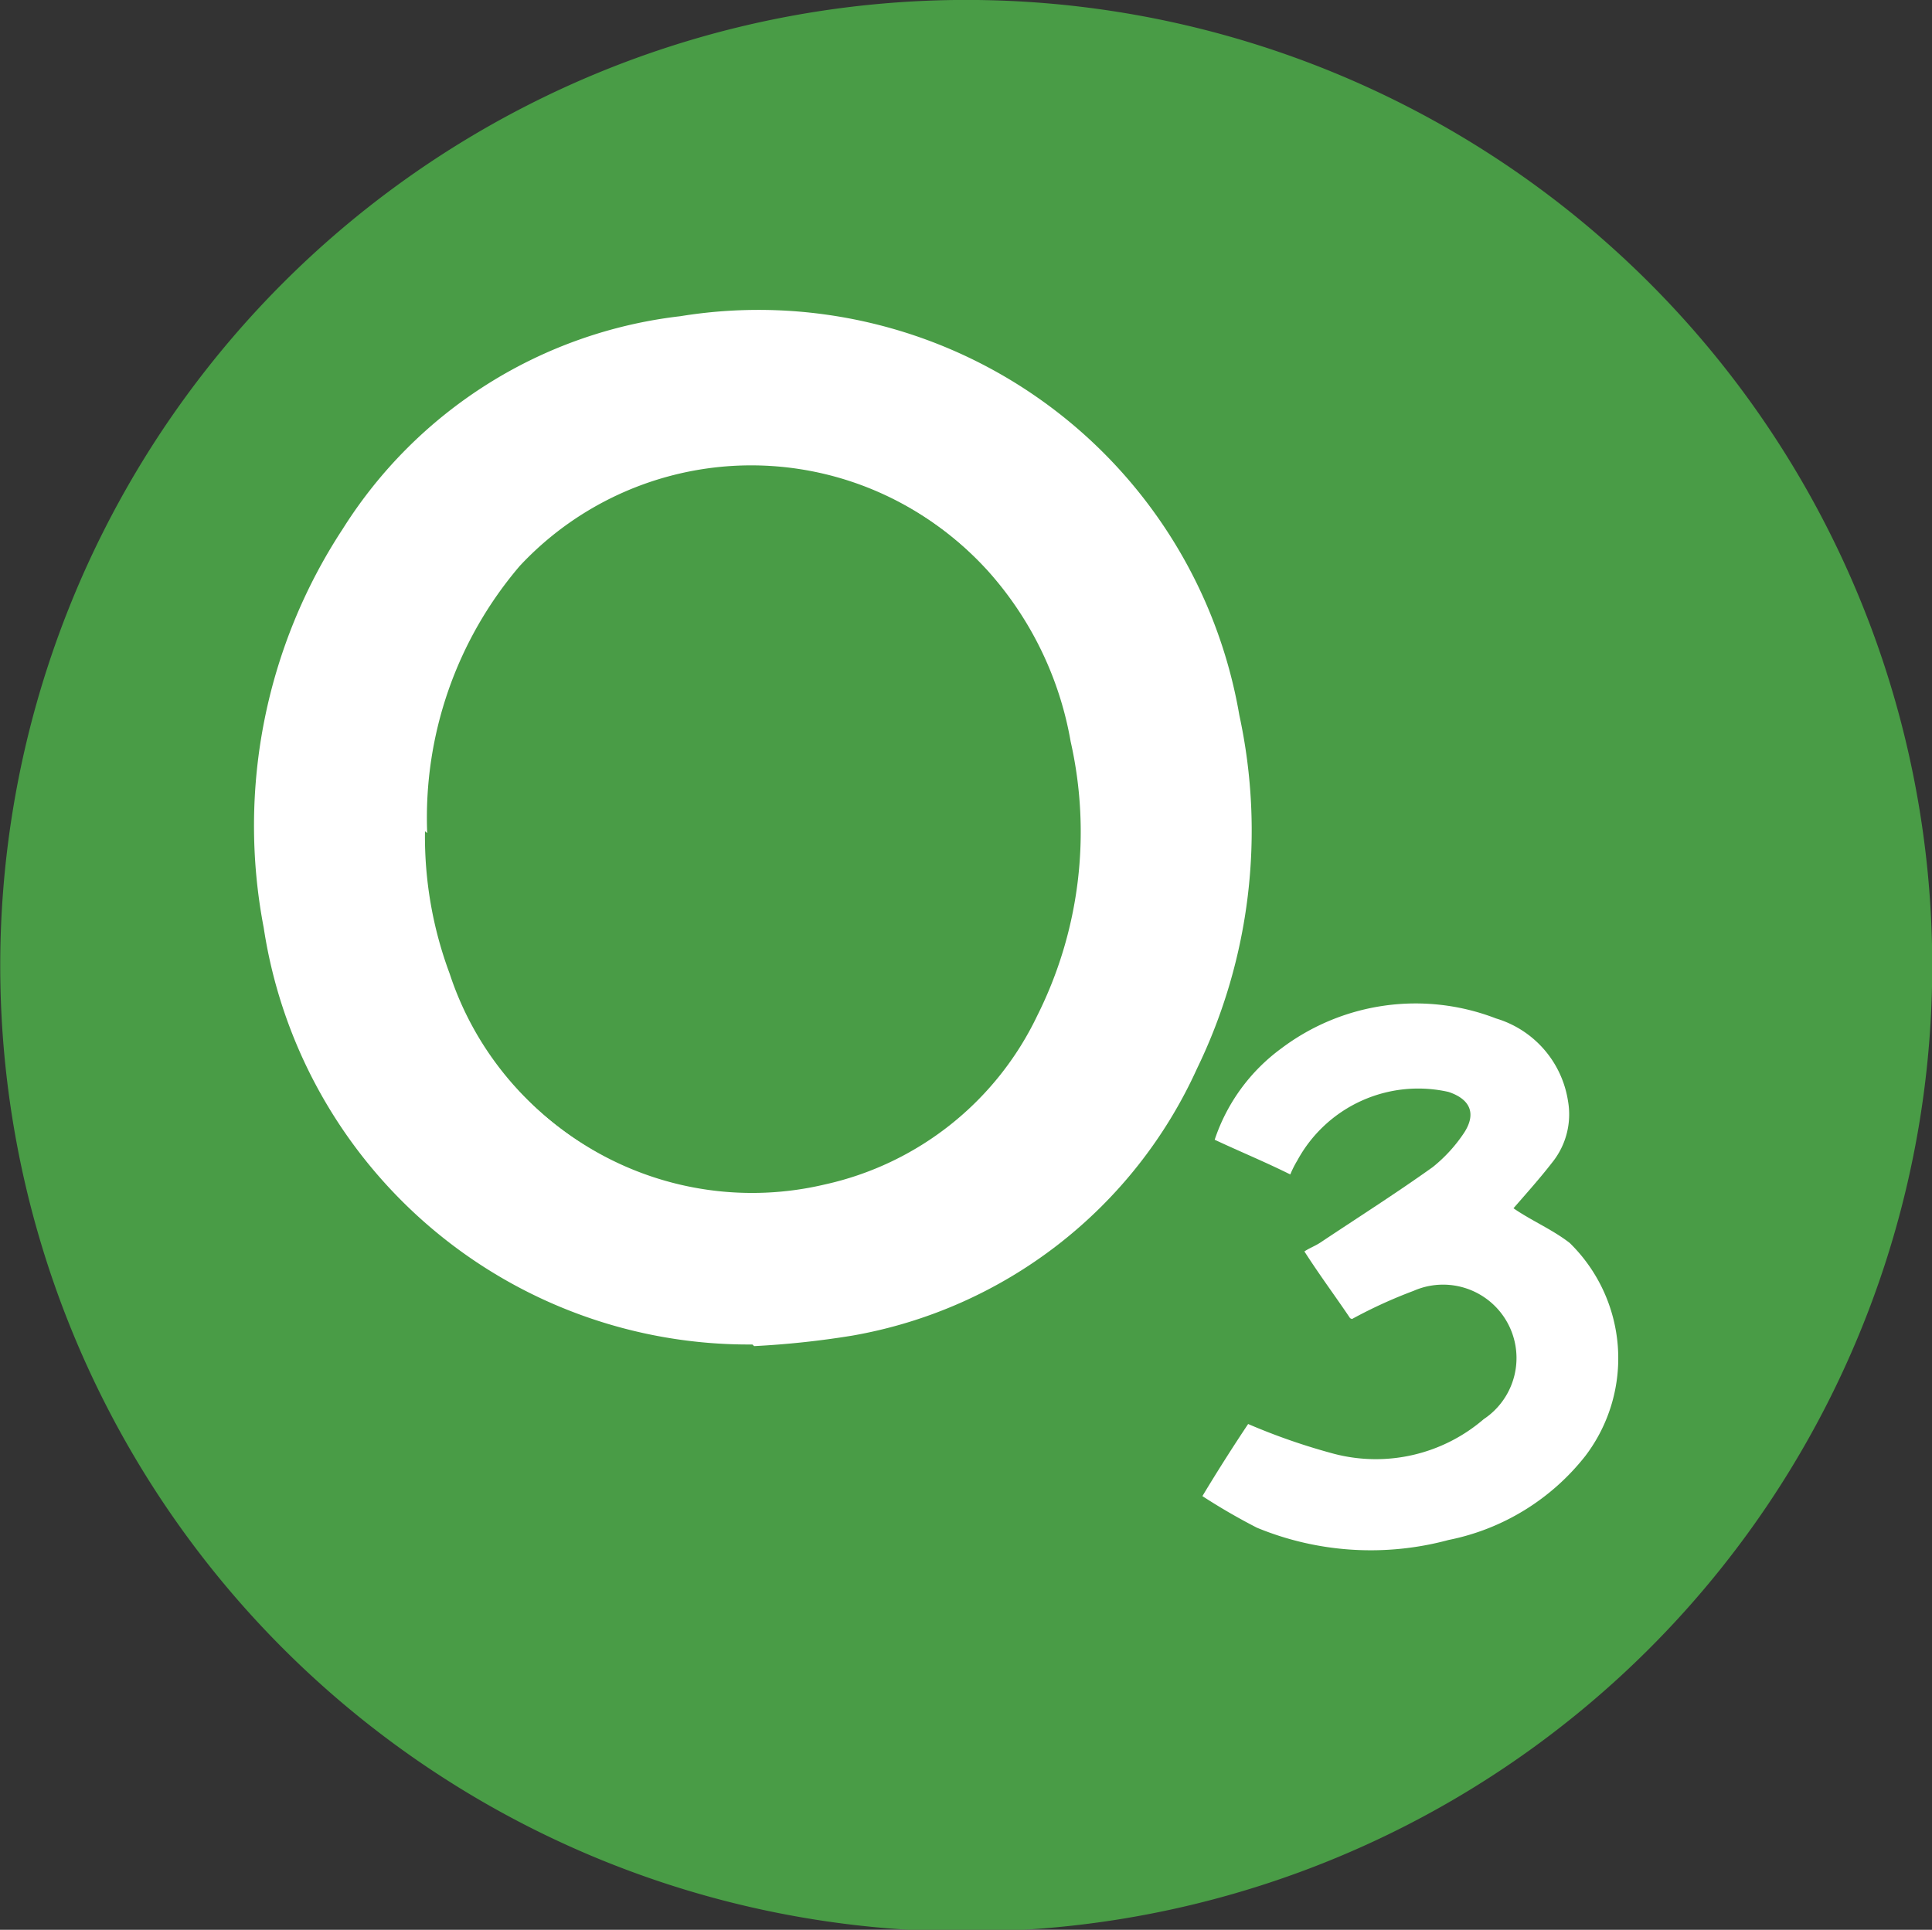
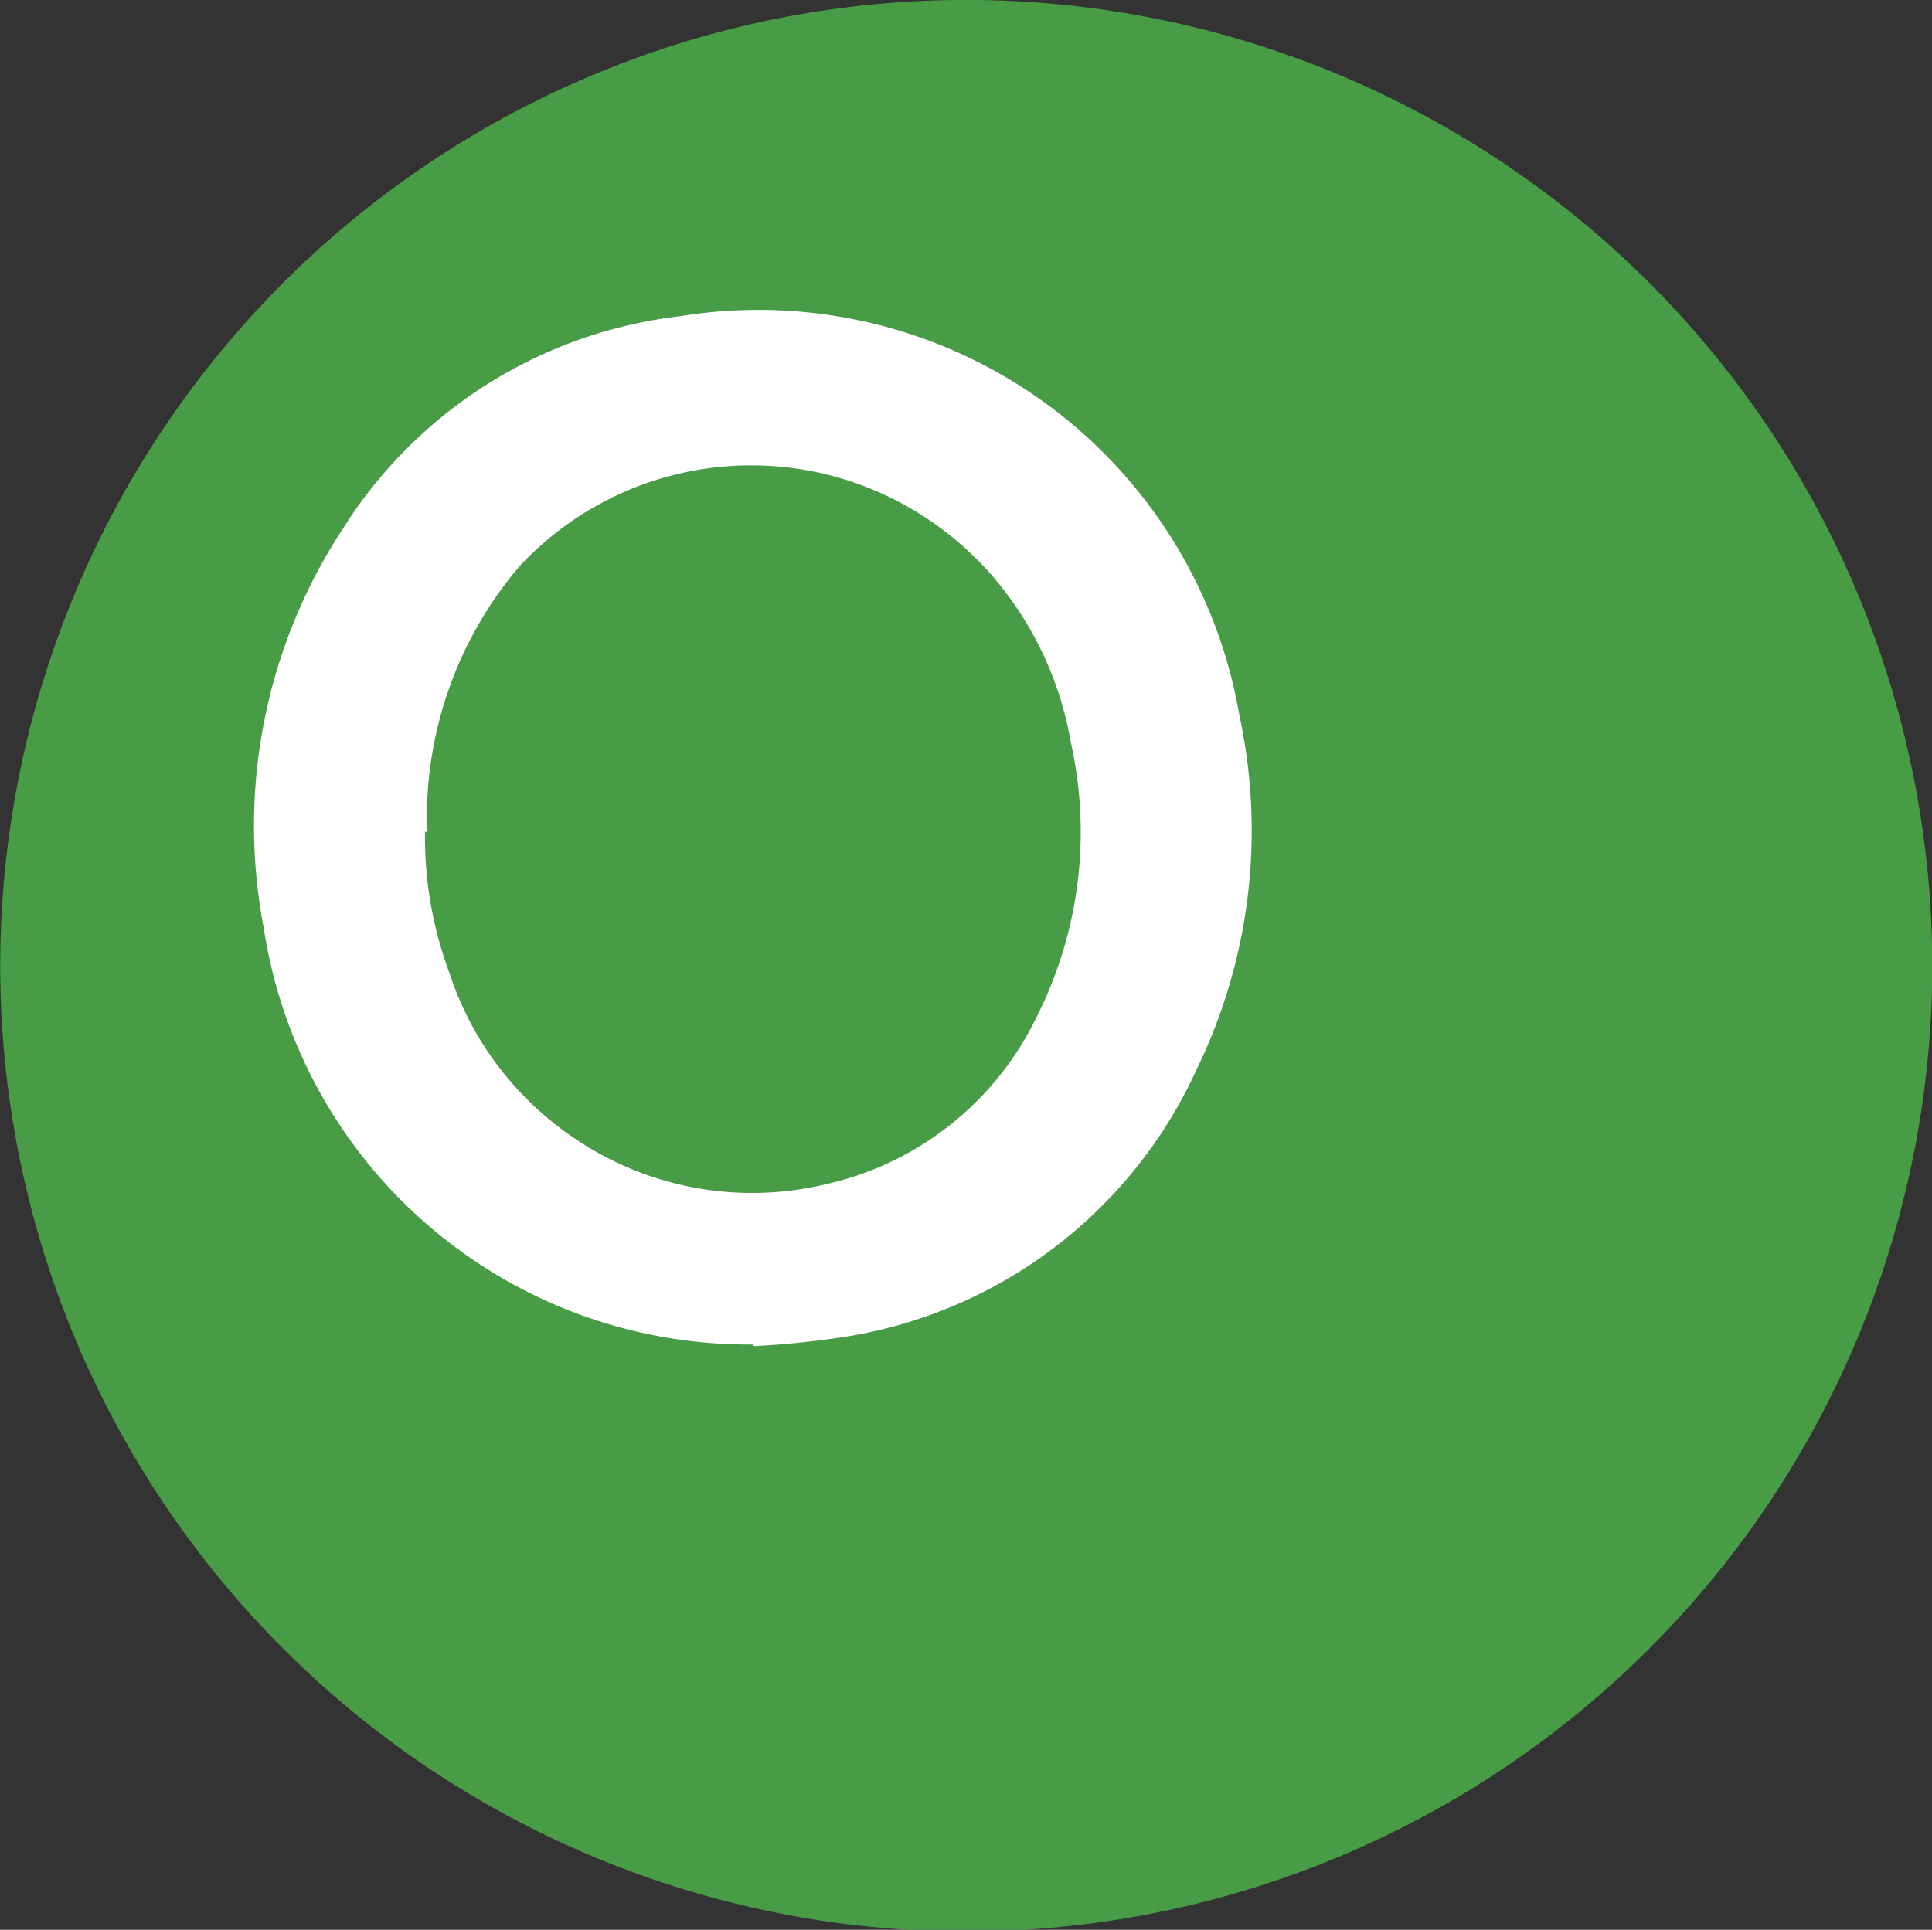
<svg xmlns="http://www.w3.org/2000/svg" width="16.688" height="16.673" viewBox="0 0 16.688 16.673">
  <rect x="0" y="0" width="16.688" height="16.673" fill="#333333" stroke="none" />
  <g id="Group_1009" data-name="Group 1009" transform="translate(-702.31 -349.23)">
    <path id="Path_3233" data-name="Path 3233" d="M719,357.566a8.344,8.344,0,1,0,0,.015Zm-10.189,3.3c.288-.03.577-.046.85-.091a4.031,4.031,0,0,0,2.976-2.308A4.7,4.7,0,0,0,713,355.41a4.2,4.2,0,0,0-4.829-3.447,4.059,4.059,0,0,0-2.915,1.837,4.674,4.674,0,0,0-.683,3.447,4.222,4.222,0,0,0,4.221,3.6Zm5.163-.228a3.947,3.947,0,0,1,.531-.243.634.634,0,0,1,.607,1.108,1.388,1.388,0,0,1-1.291.3,7.208,7.208,0,0,1-.744-.258c-.122.182-.243.395-.395.623.167.091.3.2.471.273a2.576,2.576,0,0,0,1.655.106,2,2,0,0,0,1.184-.729,1.377,1.377,0,0,0-.137-1.837,3.251,3.251,0,0,0-.486-.3,4.5,4.5,0,0,0,.334-.395.726.726,0,0,0,.137-.531.886.886,0,0,0-.623-.714,1.936,1.936,0,0,0-1.852.258,1.52,1.52,0,0,0-.577.79c.228.106.44.2.653.3a.9.9,0,0,0,.061-.121,1.2,1.2,0,0,1,1.306-.592c.182.061.243.182.137.349a1.3,1.3,0,0,1-.273.3c-.319.228-.653.44-.972.653-.046.03-.091.046-.137.076.137.2.273.395.395.577Z" transform="translate(0 0)" fill="#499c46" />
    <path id="Path_3234" data-name="Path 3234" d="M708.055,359.928a4.236,4.236,0,0,1-4.221-3.6,4.673,4.673,0,0,1,.683-3.447,3.985,3.985,0,0,1,2.915-1.837,4.214,4.214,0,0,1,4.829,3.447,4.71,4.71,0,0,1-.365,3.052,4.03,4.03,0,0,1-2.976,2.308,7.663,7.663,0,0,1-.85.091Zm-2.809-4.419a3.438,3.438,0,0,0,.213,1.23,2.729,2.729,0,0,0,3.219,1.807,2.671,2.671,0,0,0,1.837-1.458,3.544,3.544,0,0,0,.289-2.369,2.97,2.97,0,0,0-.7-1.458,2.735,2.735,0,0,0-4.039-.046,3.212,3.212,0,0,0-.8,2.308Z" transform="translate(0.754 0.918)" fill="#fff" />
-     <path id="Path_3235" data-name="Path 3235" d="M710.426,357.661c-.122-.182-.258-.364-.395-.577.045-.03.091-.046.137-.076.319-.213.653-.425.972-.653a1.306,1.306,0,0,0,.273-.3c.106-.167.046-.288-.137-.349a1.188,1.188,0,0,0-1.306.592.887.887,0,0,0-.061.121c-.212-.106-.44-.2-.653-.3a1.607,1.607,0,0,1,.577-.79,1.926,1.926,0,0,1,1.853-.258.886.886,0,0,1,.622.714.663.663,0,0,1-.137.531c-.106.137-.228.273-.334.395.152.106.334.182.486.3a1.394,1.394,0,0,1,.137,1.837,2,2,0,0,1-1.184.729,2.577,2.577,0,0,1-1.655-.106,5.3,5.3,0,0,1-.471-.273c.137-.228.273-.44.395-.623a5.439,5.439,0,0,0,.744.258,1.429,1.429,0,0,0,1.291-.3.634.634,0,0,0-.607-1.108,4.12,4.12,0,0,0-.531.243Z" transform="translate(3.546 2.958)" fill="#fff" />
    <path id="Path_3236" data-name="Path 3236" d="M704.745,355.054a3.349,3.349,0,0,1,.8-2.308,2.735,2.735,0,0,1,4.039.045,2.969,2.969,0,0,1,.7,1.458,3.637,3.637,0,0,1-.289,2.369,2.566,2.566,0,0,1-1.837,1.458,2.729,2.729,0,0,1-3.219-1.807,3.384,3.384,0,0,1-.213-1.23Z" transform="translate(1.255 1.373)" fill="#499c46" />
  </g>
</svg>